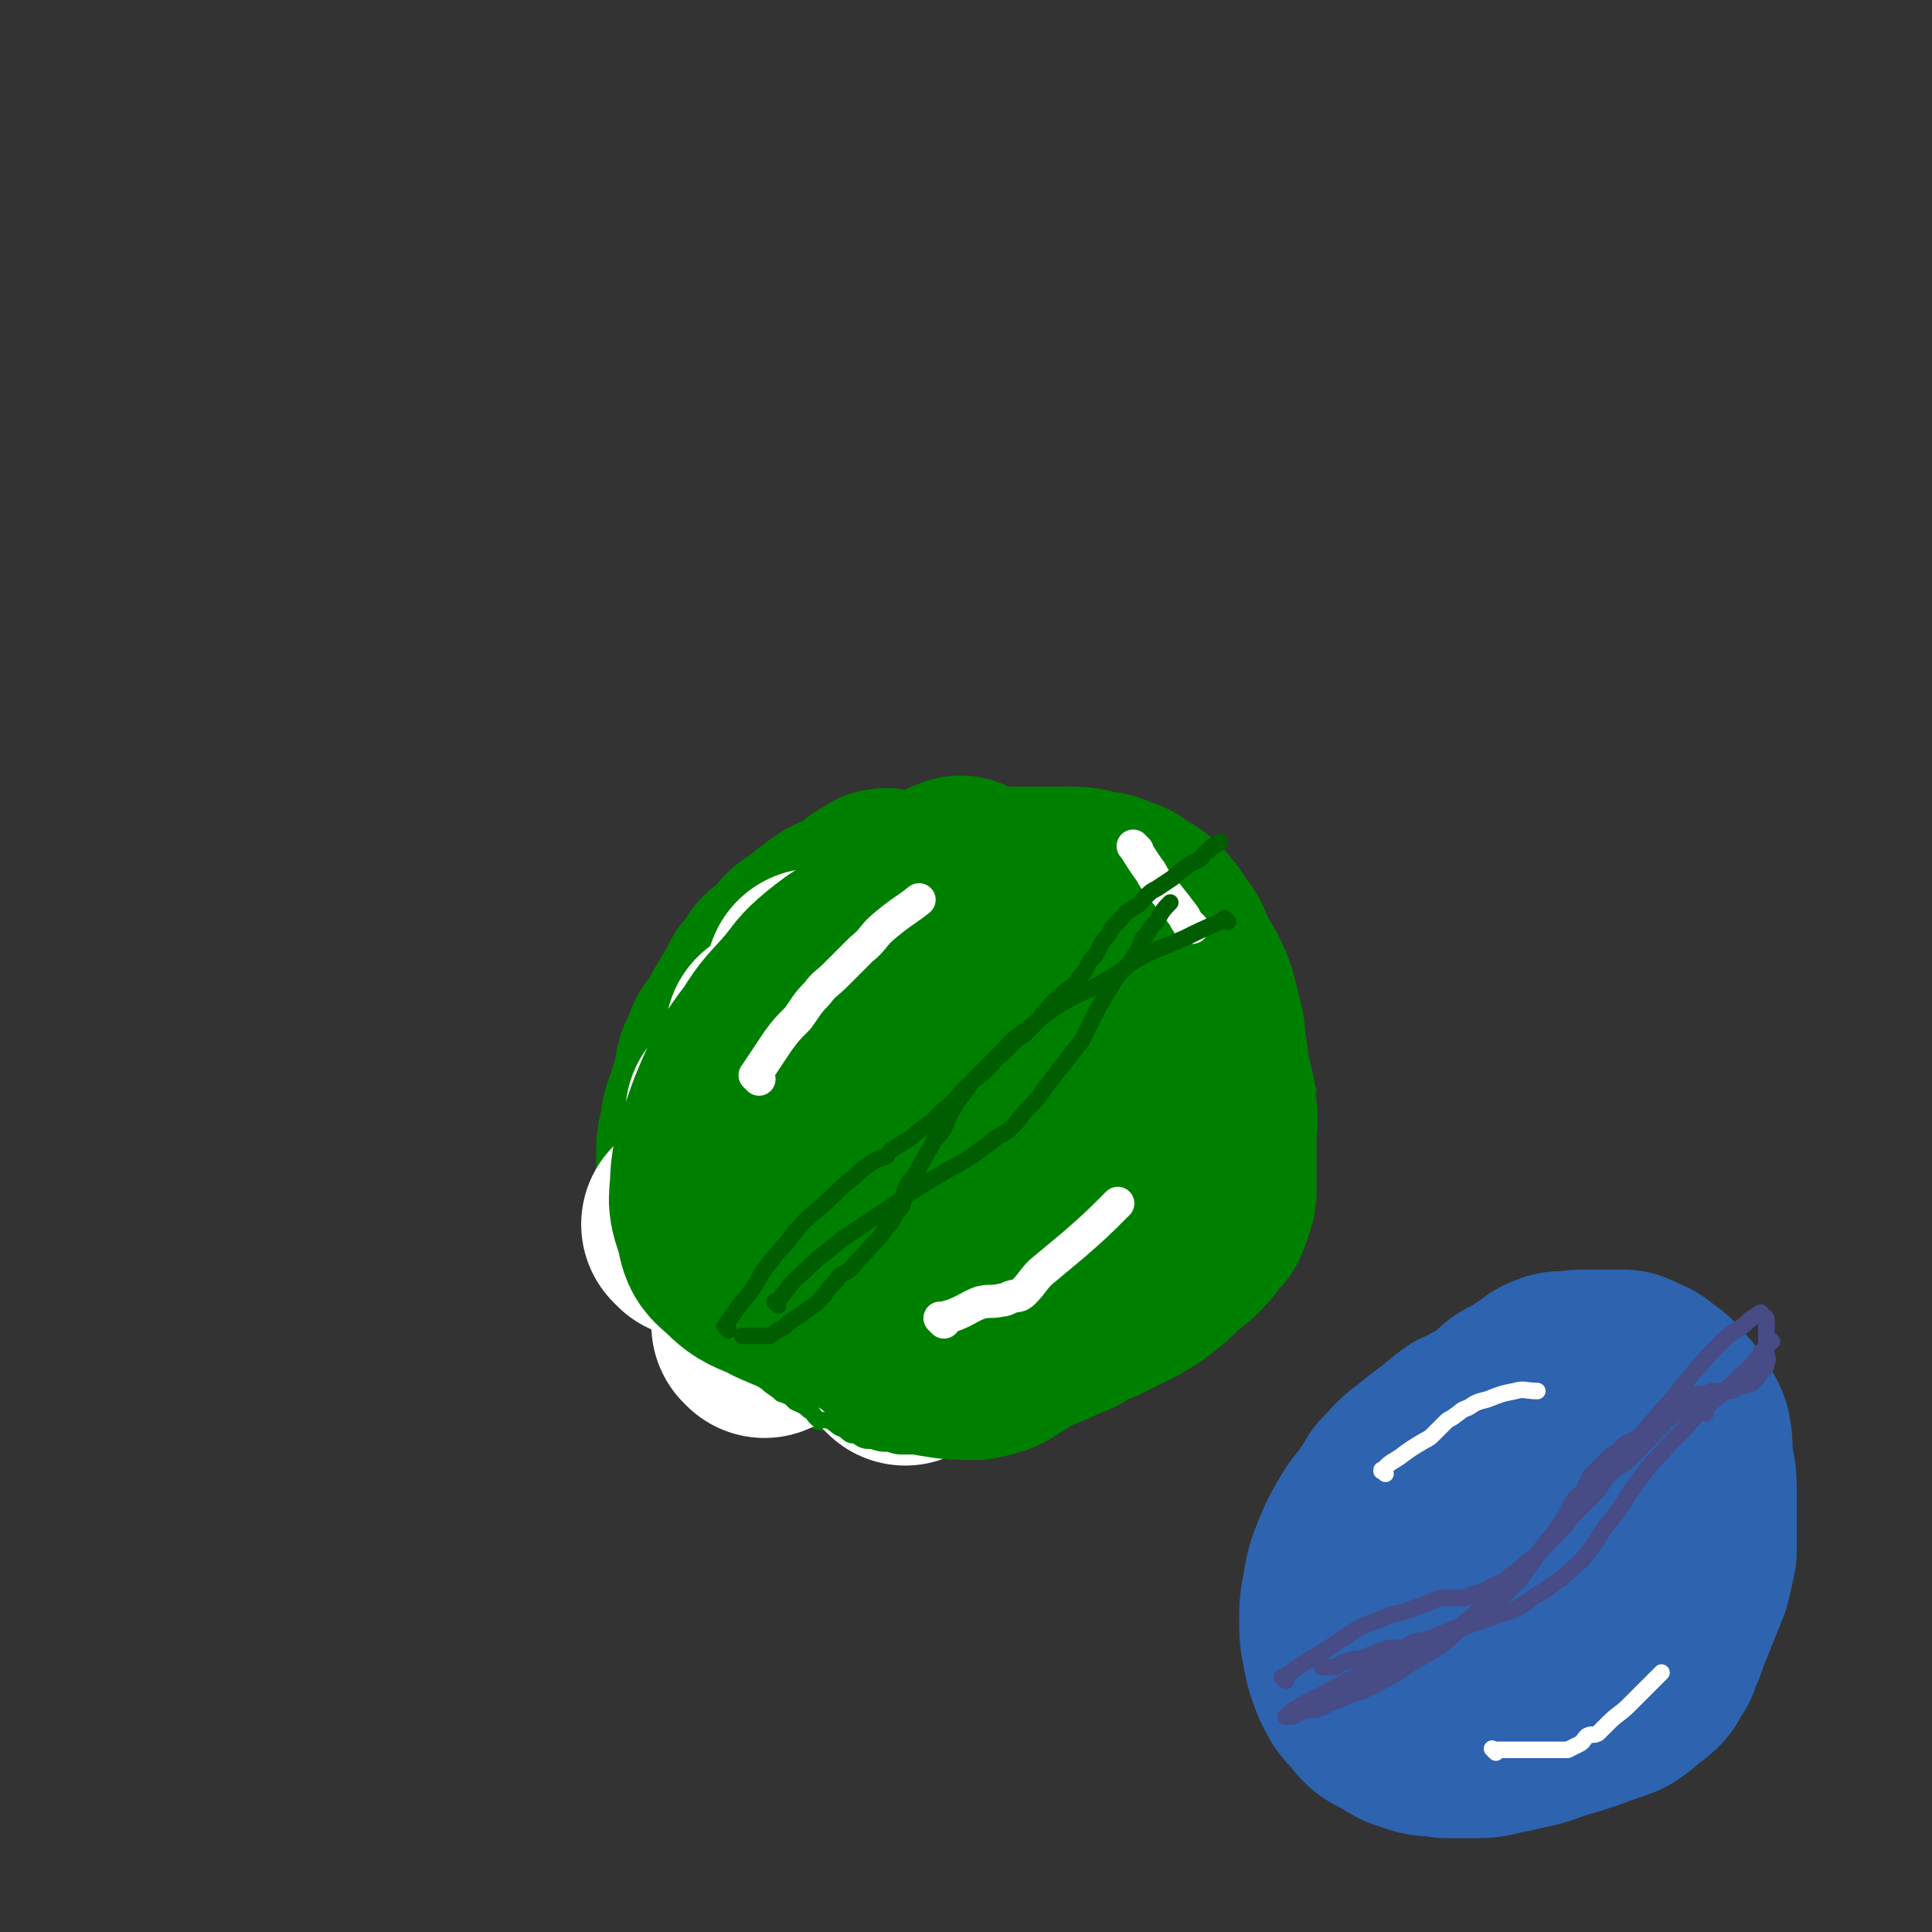
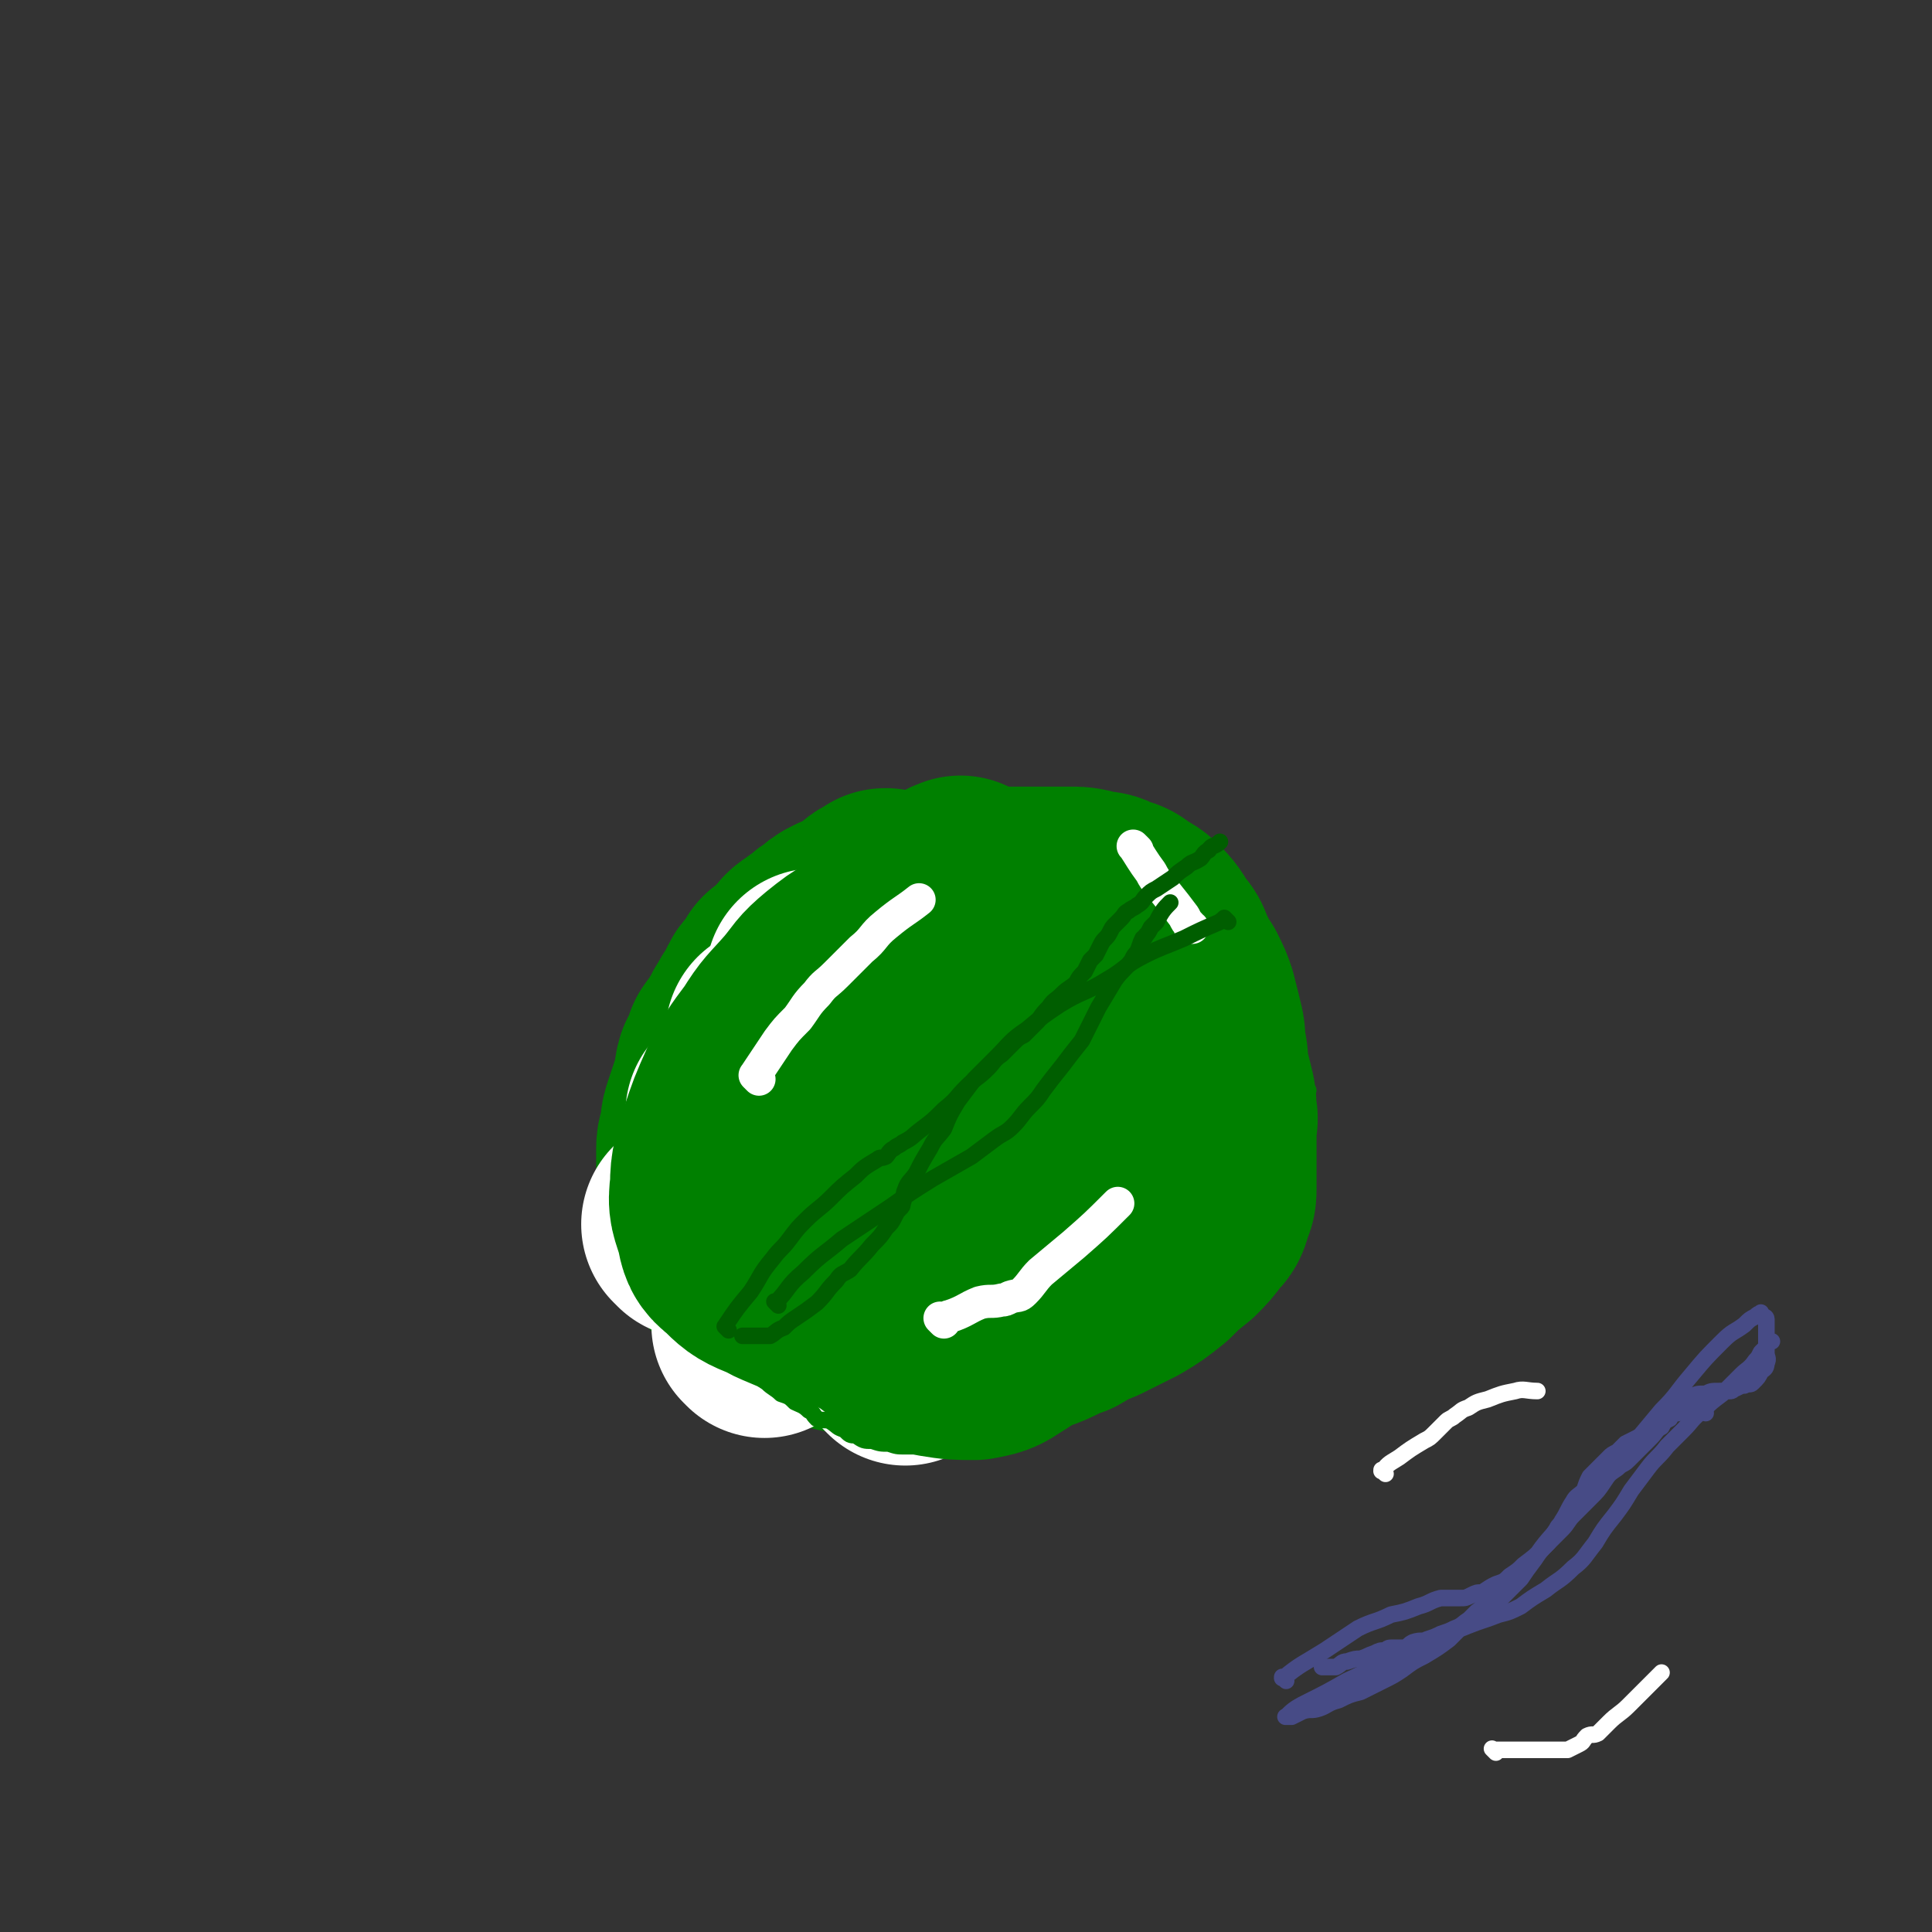
<svg xmlns="http://www.w3.org/2000/svg" viewBox="0 0 700 700" version="1.1">
  <rect x="0" y="0" width="700" height="700" fill="#333333" stroke="none" />
  <g fill="none" stroke="#008000" stroke-width="80" stroke-linecap="round" stroke-linejoin="round">
    <path d="M322,327c-1,-1 -1,-1 -1,-1 -1,-1 0,0 0,0 0,0 0,0 0,0 0,0 0,-1 0,0 -4,1 -4,2 -8,5 -2,1 -2,1 -3,2 -3,1 -3,1 -5,2 -2,1 -2,1 -4,3 -2,1 -2,1 -4,3 -1,1 -2,1 -3,2 -3,2 -3,2 -4,4 -2,1 -2,2 -3,3 -2,2 -2,2 -4,3 -1,2 -1,2 -2,4 -1,2 -2,1 -3,3 -1,2 -1,2 -2,4 -2,3 -2,3 -3,5 -2,3 -2,3 -3,6 -2,3 -2,2 -4,5 -1,3 -1,4 -3,7 -1,3 0,3 -1,6 -1,3 -1,3 -2,6 -1,3 -1,3 -2,6 -1,3 0,3 -1,6 0,2 -1,2 -1,5 0,3 0,3 0,5 0,3 0,3 0,6 0,1 0,1 0,3 0,3 0,3 0,5 0,2 1,2 1,4 1,2 0,2 1,4 1,2 1,2 2,4 1,2 1,2 2,3 1,2 1,2 2,3 1,2 1,2 3,3 1,1 1,1 3,2 1,1 1,1 3,3 1,1 1,2 2,3 1,1 2,1 4,2 1,1 1,2 3,3 1,0 2,0 3,1 3,1 2,1 4,2 2,1 2,1 3,2 2,1 2,1 4,2 2,0 2,0 4,1 2,0 2,1 5,2 2,0 2,0 4,0 2,0 2,0 5,0 2,1 2,1 4,1 3,0 3,0 6,0 2,0 2,0 5,0 2,0 2,0 5,0 3,0 3,0 7,0 5,0 5,0 9,-1 5,-1 5,-1 9,-2 3,-1 3,-1 5,-2 2,-1 2,-1 3,-1 2,-1 2,0 4,-1 2,-1 2,-1 4,-2 2,-1 2,-1 5,-2 3,-1 3,-2 5,-4 4,-2 4,-2 7,-4 2,-1 2,-1 5,-3 2,-1 1,-2 3,-3 2,-2 3,-2 4,-4 3,-2 3,-2 4,-4 2,-3 2,-3 3,-5 2,-3 2,-2 3,-5 2,-3 2,-3 3,-6 1,-3 1,-3 2,-6 1,-3 1,-3 2,-7 0,-4 0,-4 0,-8 0,-4 1,-4 1,-7 0,-3 0,-3 0,-5 0,-2 0,-2 0,-5 0,-2 -1,-2 -1,-4 0,-3 1,-3 0,-6 -1,-3 -2,-3 -4,-6 -3,-3 -3,-3 -5,-5 -3,-3 -3,-3 -7,-7 -2,-2 -2,-2 -5,-4 -2,-3 -2,-3 -5,-5 -3,-2 -3,-2 -5,-3 -2,-1 -2,-2 -4,-3 -2,-1 -1,-1 -3,-2 -1,-1 -1,0 -3,-1 -1,0 -1,-1 -3,-1 -2,-1 -2,-1 -5,-1 -4,0 -4,0 -7,0 -5,0 -5,0 -9,0 -6,0 -6,0 -11,1 -6,2 -6,2 -12,4 -5,2 -5,2 -10,4 -4,2 -4,3 -8,5 -3,2 -3,3 -6,5 -3,2 -3,2 -6,4 -2,3 -2,3 -4,6 -2,2 -3,2 -4,5 -2,2 -2,2 -2,6 -2,3 -1,3 -2,6 -1,4 -1,4 -1,7 0,4 0,4 0,7 0,4 0,4 0,8 0,4 -1,4 0,8 1,3 2,3 4,6 1,3 1,4 4,6 2,2 3,2 6,3 3,3 3,3 6,5 5,3 6,3 11,4 5,2 6,2 11,2 9,1 9,0 17,0 8,0 9,0 17,-1 8,-1 8,-2 16,-4 4,-2 4,-1 9,-3 3,-1 3,-1 5,-2 2,-1 2,-1 3,-3 2,-3 2,-3 3,-7 1,-5 1,-5 1,-11 0,-7 0,-7 -1,-13 -1,-8 -1,-8 -4,-16 -3,-5 -2,-5 -6,-10 -3,-4 -4,-4 -8,-6 -4,-2 -4,-1 -9,-3 -4,-1 -4,-1 -9,-1 -4,0 -4,0 -8,1 -4,1 -5,1 -8,3 -5,2 -4,2 -8,5 -4,3 -4,2 -7,6 -2,3 -2,3 -3,7 -1,3 -1,3 -2,7 -1,3 -2,3 -1,6 0,3 1,3 2,6 2,3 2,3 4,6 3,2 3,1 6,3 2,2 2,3 5,4 4,2 4,1 8,1 6,0 6,0 12,0 7,0 7,0 14,-1 3,0 3,-1 7,-2 1,0 4,-1 3,0 -2,2 -5,2 -10,5 -7,4 -7,4 -15,8 -7,5 -7,5 -15,9 -6,4 -6,4 -12,6 -5,2 -5,2 -11,3 -4,0 -4,0 -8,0 -3,-1 -4,-1 -6,-2 -3,-2 -3,-3 -5,-6 -2,-4 0,-4 -1,-9 -1,-6 -1,-6 -2,-11 -1,-5 -1,-5 -2,-10 -1,-4 -1,-4 -1,-9 0,-3 0,-3 0,-6 0,-3 0,-3 0,-7 0,-2 0,-2 0,-5 0,-3 0,-3 1,-6 1,-3 1,-3 2,-6 0,-1 0,-1 1,-3 1,-1 1,-1 2,-3 1,-1 1,-2 2,-3 1,-3 1,-3 3,-5 1,-1 1,-1 2,-3 0,-1 0,-1 1,-2 0,-1 0,-1 1,-1 1,-1 1,-1 2,-1 2,-2 2,-2 4,-4 3,-2 4,-2 7,-4 4,-2 4,-2 8,-4 3,-2 3,-2 7,-3 3,-1 3,-2 6,-2 2,-1 3,-1 5,-1 2,0 2,-1 4,-1 4,-1 4,0 7,0 2,0 2,1 4,1 2,1 2,1 4,1 2,0 2,0 3,1 2,2 1,2 3,4 1,2 2,2 3,4 2,2 1,2 3,5 1,2 2,2 3,4 2,4 1,4 3,7 1,4 1,4 3,7 1,4 1,4 3,7 1,3 1,3 2,6 1,3 2,3 3,6 0,3 0,3 1,6 0,3 0,3 1,5 " />
    <path d="M373,354c-1,-1 -1,-1 -1,-1 -1,-1 0,0 0,0 0,0 0,0 0,0 -1,0 -1,0 -2,0 -4,-2 -4,-2 -8,-5 -2,-1 -2,-2 -4,-3 -2,-2 -3,-1 -5,-2 -2,-1 -2,-1 -4,-2 -2,-1 -2,-1 -4,-2 -2,-1 -2,-1 -4,-2 -2,0 -2,0 -4,0 -2,0 -2,-1 -4,-1 -2,0 -2,0 -5,0 -2,0 -2,0 -4,0 -1,0 -1,0 -3,0 -1,0 -1,0 -2,1 -2,1 -2,1 -4,2 -1,1 -1,1 -1,1 " />
    <path d="M348,323c-1,-1 -1,-1 -1,-1 -1,-1 0,0 0,0 1,0 1,-1 1,-1 " />
  </g>
  <g fill="none" stroke="#FFFFFF" stroke-width="80" stroke-linecap="round" stroke-linejoin="round">
    <path d="M314,374c-1,-1 -1,-1 -1,-1 -1,-1 0,0 0,0 0,0 0,0 0,0 -3,2 -3,2 -6,3 -2,1 -2,1 -4,2 -1,1 -2,0 -3,1 -2,1 -1,2 -3,3 -1,1 -1,0 -2,1 -1,1 -1,2 -2,3 -1,2 -1,2 -3,3 0,1 -1,0 -1,1 -1,1 -1,2 -2,4 0,1 0,1 0,3 -1,2 -2,2 -2,4 -1,2 0,3 -1,5 -1,2 -1,2 -2,5 0,2 0,2 0,5 0,2 -1,2 -1,3 0,2 0,2 0,4 0,2 0,2 0,4 0,3 0,3 0,6 0,3 1,3 1,5 1,3 0,3 1,7 0,1 0,1 1,2 1,2 1,2 3,4 1,2 1,2 3,3 2,1 2,1 4,2 2,1 2,1 4,2 2,1 2,1 4,2 2,1 2,1 5,1 3,0 3,0 5,0 5,0 5,0 9,0 5,0 5,0 11,-1 5,0 5,-1 9,-2 2,0 2,0 5,0 1,0 1,0 3,-1 1,0 1,0 2,-1 2,-1 2,-1 5,-3 2,-1 2,-1 5,-3 3,-2 3,-1 5,-3 1,-2 1,-3 2,-4 1,0 2,1 2,1 1,-1 1,-2 2,-3 1,0 1,0 1,-1 1,-2 1,-2 2,-3 1,-1 1,-1 2,-2 1,-1 1,-1 1,-2 1,-1 1,-1 1,-2 1,-1 1,-1 1,-2 1,-2 0,-2 1,-3 1,-2 1,-2 2,-4 1,-1 1,-1 2,-3 1,-1 1,-1 1,-3 0,-2 0,-2 0,-4 0,-1 1,-1 1,-3 0,-2 0,-2 0,-4 0,-1 0,-1 0,-3 0,-2 0,-2 0,-4 0,-2 0,-2 0,-3 0,-3 0,-3 0,-5 0,-2 0,-2 0,-5 0,-1 0,-1 0,-3 0,-1 0,-1 0,-2 -1,-2 -1,-2 -2,-3 -1,-2 0,-2 -1,-3 -1,-2 -1,-1 -2,-3 -1,-1 -1,-1 -1,-2 -1,-2 -1,-2 -2,-4 -1,-2 -1,-2 -2,-4 -2,-1 -2,-1 -3,-2 -1,-2 -1,-2 -2,-3 -1,-1 -1,-2 -2,-2 -1,0 -1,0 -1,0 -1,0 -1,-1 -2,-1 -2,-1 -2,0 -3,-1 -2,0 -2,-1 -3,-1 -2,0 -2,0 -4,0 -2,0 -2,-1 -4,-1 -2,0 -2,0 -4,0 -2,0 -2,0 -5,0 -2,0 -2,1 -5,1 -2,0 -2,0 -5,0 -2,0 -2,1 -4,2 -2,1 -2,1 -4,2 -2,2 -2,2 -3,4 -2,1 -2,2 -3,4 -1,2 -1,2 -2,5 0,2 0,2 -1,4 -1,3 -1,3 -1,5 0,2 0,2 0,4 0,3 0,3 0,6 0,2 1,2 1,3 1,4 1,4 2,7 2,3 2,3 3,5 2,2 2,2 4,3 1,2 1,2 2,4 2,2 2,2 4,3 1,2 1,2 3,3 3,2 3,2 7,2 4,1 4,1 9,1 4,0 4,0 9,0 2,0 2,0 4,0 2,0 2,0 3,-1 1,-1 1,0 2,-1 1,-2 1,-2 2,-4 1,-3 2,-3 2,-6 1,-4 0,-4 0,-9 0,-4 0,-4 -1,-8 -1,-3 -1,-4 -4,-7 -2,-3 -2,-3 -5,-5 -4,-2 -4,-2 -7,-3 -3,-1 -3,0 -7,-1 -3,-1 -3,-1 -7,-1 -4,0 -4,0 -8,1 -3,1 -3,1 -7,2 -3,2 -3,2 -5,4 -3,2 -3,2 -5,4 -2,2 -2,2 -4,5 -1,1 -1,2 -1,3 " />
    <path d="M297,356c-1,-1 -1,-1 -1,-1 -1,-1 0,0 0,0 0,0 0,0 0,0 " />
    <path d="M282,376c-1,-1 -1,-1 -1,-1 " />
    <path d="M268,405c-1,-1 -1,-1 -1,-1 " />
    <path d="M268,405c-1,-1 -1,-1 -1,-1 -1,-1 0,0 0,0 " />
    <path d="M252,445c-1,-1 -1,-1 -1,-1 -1,-1 0,0 0,0 0,0 0,0 0,0 " />
    <path d="M426,395c-1,-1 -1,-1 -1,-1 -1,-1 0,0 0,0 " />
    <path d="M399,441c-1,-1 -1,-1 -1,-1 " />
    <path d="M375,470c-1,-1 -1,-1 -1,-1 " />
    <path d="M328,491c-1,-1 -1,-1 -1,-1 -1,-1 0,0 0,0 " />
    <path d="M277,481c-1,-1 -1,-1 -1,-1 " />
    <path d="M396,348c-1,-1 -1,-1 -1,-1 " />
  </g>
  <g fill="none" stroke="#008000" stroke-width="6" stroke-linecap="round" stroke-linejoin="round">
    <path d="M234,412c-1,-1 -1,-1 -1,-1 -1,-1 0,0 0,0 0,0 0,0 0,0 0,1 0,1 0,1 0,3 -1,3 -1,6 0,2 0,3 0,5 0,1 -1,1 -1,3 0,2 0,2 0,3 0,2 0,2 0,4 0,2 0,2 0,3 0,2 0,2 0,4 1,2 1,3 2,5 1,2 1,2 3,4 1,1 2,1 3,2 1,1 1,2 2,3 1,1 2,1 4,3 1,1 0,1 2,2 1,1 1,1 2,2 2,1 2,2 4,3 2,2 2,2 4,3 2,1 2,1 4,3 2,1 2,1 3,2 2,2 2,2 4,3 1,1 1,0 3,1 2,2 2,2 4,4 1,1 1,1 3,1 2,1 2,2 4,2 1,1 1,1 2,1 3,1 3,1 5,2 2,1 2,1 4,2 1,1 1,2 2,2 2,1 3,1 5,1 2,1 1,2 3,2 3,1 3,1 5,1 4,0 4,0 8,0 3,0 3,0 7,0 4,0 4,0 8,0 2,0 2,0 5,0 3,0 3,0 6,0 3,0 3,0 6,0 3,0 3,0 5,0 3,0 3,0 6,-1 3,-1 3,-1 6,-2 3,-1 3,-1 7,-2 3,-1 2,-2 6,-3 2,-1 3,0 5,-1 3,-1 2,-1 5,-2 1,-1 1,-1 3,-2 2,-1 2,-1 4,-2 3,-1 3,-1 6,-2 2,-1 2,-1 4,-3 2,-1 2,-1 4,-2 2,-1 2,-1 4,-2 2,-1 2,-1 4,-2 3,-2 3,-2 5,-4 4,-2 4,-2 8,-4 4,-2 6,-3 9,-4 " />
    <path d="M250,398c-1,-1 -1,-1 -1,-1 -1,-1 0,0 0,0 0,0 0,0 0,0 0,0 0,0 0,0 -1,-1 0,0 0,0 -2,4 -3,4 -5,8 -2,4 -2,4 -2,8 -1,3 0,3 0,6 0,4 0,4 0,8 0,3 0,3 0,7 0,4 -1,4 0,7 0,3 1,3 2,6 1,3 1,3 1,6 0,3 0,3 1,6 1,3 1,3 2,6 1,2 0,3 1,5 1,3 1,3 3,6 1,2 1,2 3,4 1,2 1,2 3,4 2,2 1,2 4,5 1,1 1,0 3,2 2,1 2,1 4,3 2,2 2,2 4,3 2,2 2,2 5,4 2,2 3,2 5,4 3,1 3,1 5,3 2,1 3,1 5,3 2,1 1,1 3,3 2,1 3,0 5,1 3,2 2,2 5,3 2,2 2,2 4,2 3,2 3,2 6,2 3,1 3,1 6,1 3,1 3,1 6,1 6,0 6,0 11,0 6,0 6,0 13,0 5,-1 5,-2 10,-2 2,-1 2,0 4,0 2,-1 2,-1 5,-2 2,-1 2,0 5,-1 3,-2 3,-2 6,-4 4,-2 4,-2 7,-3 3,-1 3,-1 6,-2 2,-1 2,-1 3,-2 1,-1 2,-1 3,-2 2,-1 2,-2 4,-3 3,-2 3,-2 6,-5 5,-2 5,-2 10,-5 3,-2 2,-2 5,-4 3,-1 2,-1 5,-3 1,0 1,0 2,-1 1,-1 1,-1 3,-2 3,-2 3,-2 6,-5 0,-1 0,-1 1,-1 " />
    <path d="M396,305c-1,-1 -1,-1 -1,-1 -1,-1 0,0 0,0 0,0 0,0 0,0 1,0 1,0 2,0 4,1 4,1 8,2 3,1 3,1 6,2 3,2 3,2 5,5 2,2 2,2 4,4 2,3 1,3 4,6 2,3 2,2 5,5 2,2 1,3 3,6 2,2 2,2 4,4 3,3 3,3 5,6 2,3 2,3 3,5 2,3 2,3 3,6 1,3 2,3 3,6 1,2 1,2 2,5 1,2 1,2 3,5 1,2 1,2 2,3 1,2 1,2 2,3 1,1 1,1 2,2 1,1 1,1 2,2 1,2 1,2 2,3 1,2 1,2 2,4 1,1 1,1 3,3 2,2 2,2 4,4 " />
  </g>
  <g fill="none" stroke="#008000" stroke-width="80" stroke-linecap="round" stroke-linejoin="round">
    <path d="M320,426c-1,-1 -1,-1 -1,-1 -1,-1 0,0 0,0 2,-7 1,-7 4,-14 2,-5 2,-5 4,-10 3,-5 3,-5 6,-9 3,-5 3,-5 7,-9 6,-5 6,-5 13,-8 8,-4 8,-4 17,-5 7,-2 8,-3 15,-1 5,1 7,2 9,6 4,8 3,10 2,19 -1,13 -1,13 -4,25 -3,12 -3,12 -7,25 -3,10 -2,10 -7,21 -3,7 -3,7 -7,13 -4,4 -4,5 -8,7 -4,3 -5,3 -10,4 -6,0 -7,0 -13,-1 -6,-2 -6,-1 -11,-4 -9,-7 -10,-6 -17,-15 -8,-10 -8,-11 -11,-23 -3,-13 -3,-14 -1,-27 2,-13 3,-14 9,-26 7,-15 7,-15 17,-27 9,-11 9,-11 20,-20 8,-6 8,-7 17,-11 8,-4 8,-5 16,-6 7,-1 8,-1 14,1 5,2 5,2 8,7 5,8 5,8 6,17 0,13 0,14 -5,26 -5,15 -7,14 -14,28 -6,12 -5,12 -12,23 -6,9 -6,10 -13,18 -5,5 -6,5 -12,10 -6,4 -6,4 -12,6 -9,3 -9,3 -18,4 -8,1 -8,1 -17,0 -8,-1 -8,-1 -15,-4 -7,-3 -8,-3 -13,-8 -5,-5 -5,-5 -7,-12 -2,-9 -1,-10 1,-18 3,-13 3,-13 9,-25 7,-13 7,-13 16,-25 9,-11 9,-11 19,-21 7,-7 7,-7 15,-12 5,-4 5,-4 11,-6 4,-1 5,0 9,1 4,1 5,1 8,4 4,4 5,4 6,10 3,8 2,9 2,17 0,10 0,10 -3,20 -3,11 -3,11 -8,21 -4,9 -5,9 -10,17 -4,7 -3,7 -8,13 -4,5 -4,5 -9,8 -5,4 -5,4 -11,6 -6,3 -6,3 -12,4 -7,2 -7,2 -14,2 -6,0 -6,1 -12,-1 -5,-2 -6,-3 -10,-7 -4,-3 -4,-4 -5,-9 -2,-7 -3,-7 -2,-14 0,-8 1,-8 3,-16 3,-9 3,-9 7,-18 4,-8 4,-8 10,-16 5,-8 5,-7 12,-15 5,-6 4,-6 10,-11 5,-4 5,-4 10,-7 4,-2 5,-2 9,-3 4,-1 4,0 8,-1 4,0 4,-1 7,-1 3,0 4,0 7,1 3,1 2,2 5,4 1,1 2,1 2,2 2,7 2,7 3,14 1,7 1,7 0,13 -1,7 -1,7 -3,13 -2,7 -2,7 -5,14 -3,6 -3,6 -6,12 -3,6 -4,6 -8,10 -4,5 -4,5 -8,9 -5,4 -5,3 -10,6 -5,3 -5,3 -10,5 -5,1 -5,1 -11,2 -4,1 -4,0 -8,0 -4,0 -5,1 -8,0 -4,-1 -5,-1 -6,-4 -3,-3 -2,-4 -2,-9 -1,-7 -1,-7 0,-15 1,-9 0,-10 4,-18 3,-9 4,-9 9,-18 5,-6 5,-6 9,-13 4,-5 4,-5 9,-10 4,-4 4,-4 8,-7 4,-3 4,-3 8,-6 4,-4 4,-4 9,-7 5,-3 5,-4 10,-6 6,-3 6,-3 12,-5 5,-2 6,-2 11,-3 5,-1 6,-1 11,-1 4,0 4,0 9,0 4,0 4,0 9,0 4,0 4,0 8,1 4,1 4,0 7,2 4,1 4,1 6,3 4,2 4,2 6,4 3,3 3,4 5,7 3,3 2,3 4,7 2,4 2,4 4,7 2,4 2,4 3,7 1,4 1,4 2,8 1,4 1,4 1,8 1,4 1,4 1,8 1,4 1,4 2,8 1,4 1,4 1,8 1,3 0,3 0,7 0,3 0,3 0,7 0,3 0,3 0,7 0,3 0,3 0,6 0,3 0,3 -1,5 -1,4 -1,4 -3,6 -3,4 -3,4 -6,7 -5,4 -5,4 -9,8 -5,4 -5,4 -10,7 -6,3 -6,3 -12,6 -5,2 -5,2 -10,5 -6,2 -6,3 -12,5 -7,1 -7,1 -13,2 -7,1 -7,1 -14,1 -7,0 -7,0 -14,-2 -8,-1 -8,0 -15,-4 -8,-4 -8,-4 -14,-11 -5,-6 -5,-6 -9,-14 -2,-6 -1,-6 -2,-12 0,-1 0,-1 0,-1 " />
  </g>
  <g fill="none" stroke="#FFFFFF" stroke-width="12" stroke-linecap="round" stroke-linejoin="round">
    <path d="M342,479c-1,-1 -1,-1 -1,-1 -1,-1 0,0 0,0 2,0 2,-1 3,-1 6,-2 6,-3 11,-5 4,-1 4,0 8,-1 1,0 1,0 3,-1 3,-1 3,0 5,-2 3,-3 3,-4 6,-7 6,-5 6,-5 12,-10 8,-7 8,-7 16,-15 0,0 0,0 0,0 " />
    <path d="M275,391c-1,-1 -1,-1 -1,-1 -1,-1 0,0 0,0 0,0 0,0 0,0 0,0 0,-1 0,-1 4,-6 4,-6 8,-12 3,-4 3,-4 7,-8 3,-4 3,-5 7,-9 3,-4 3,-3 7,-7 4,-4 4,-4 9,-9 5,-4 4,-5 9,-9 6,-5 7,-5 12,-9 " />
    <path d="M412,308c-1,-1 -1,-1 -1,-1 -1,-1 0,0 0,0 0,0 0,0 0,0 0,0 -1,-1 0,0 2,3 3,5 6,9 2,4 3,4 5,7 4,5 4,5 7,9 1,2 1,2 2,3 0,1 0,1 1,1 " />
  </g>
  <g fill="none" stroke="#2D63AF" stroke-width="80" stroke-linecap="round" stroke-linejoin="round">
-     <path d="M536,549c-1,-1 -1,-1 -1,-1 -1,-1 0,0 0,0 0,0 0,0 0,0 0,-2 0,-2 0,-5 1,-7 1,-7 2,-13 1,-3 2,-3 3,-6 1,-2 0,-2 1,-4 1,-2 1,-2 2,-3 1,-2 1,-2 2,-3 2,-2 2,-2 3,-3 2,-2 3,-2 5,-3 3,-2 3,-2 6,-4 3,-2 2,-2 5,-3 2,-1 2,0 4,0 2,0 2,-1 5,-1 2,0 2,0 5,0 2,0 2,0 4,0 3,0 3,0 6,0 1,0 1,0 2,1 3,1 4,1 6,3 3,2 3,2 5,4 2,3 3,3 4,5 2,4 3,4 4,7 1,5 0,6 1,11 1,5 1,5 1,10 0,6 0,6 0,12 0,5 0,5 0,9 -1,5 -1,5 -2,9 -2,5 -2,5 -4,10 -2,5 -2,5 -4,10 -1,4 -2,4 -3,8 -2,3 -2,3 -3,5 -2,2 -2,2 -4,3 -3,3 -3,3 -6,5 -5,2 -6,2 -11,4 -6,2 -6,2 -13,4 -5,2 -5,2 -10,3 -4,1 -4,1 -9,2 -4,1 -4,1 -8,1 -5,0 -5,0 -10,0 -6,-1 -6,0 -11,-2 -4,-1 -4,-2 -8,-4 -4,-2 -4,-2 -7,-6 -3,-3 -3,-3 -5,-7 -2,-5 -2,-5 -3,-10 -1,-5 -1,-5 -1,-10 0,-5 0,-5 1,-10 1,-6 1,-6 3,-11 2,-5 2,-5 5,-10 2,-4 3,-4 5,-7 2,-3 2,-3 4,-6 1,-2 1,-2 3,-3 1,-2 1,-2 3,-4 2,-2 3,-2 5,-4 3,-2 3,-3 7,-5 3,-3 3,-3 7,-6 3,-1 3,-1 6,-3 3,-1 3,-1 6,-2 2,-1 2,0 3,-1 3,-1 3,-2 6,-2 2,-1 2,0 4,0 2,0 2,0 4,0 2,0 2,0 4,0 2,1 2,1 4,2 2,1 2,1 3,3 2,2 2,2 3,4 2,3 2,3 3,6 1,2 0,3 1,6 0,3 0,3 1,6 0,3 0,3 1,6 0,3 0,3 1,5 0,3 0,3 0,6 0,3 0,3 0,6 0,3 0,3 0,5 0,3 0,3 0,5 0,2 0,2 -1,4 0,2 0,2 -1,3 0,2 0,2 -1,4 0,1 0,1 -1,3 0,1 0,1 -1,2 -1,2 -1,1 -2,2 -2,1 -2,1 -3,2 -1,1 -1,2 -2,2 -3,2 -4,2 -7,3 -3,2 -3,3 -6,4 -2,0 -2,-1 -5,-1 -2,0 -2,1 -5,1 -3,0 -3,0 -6,0 -2,0 -2,0 -5,0 -3,0 -3,0 -5,0 -3,0 -3,0 -5,-1 -3,-1 -2,-2 -4,-4 -1,-1 -1,-1 -2,-2 0,-1 0,-1 0,-1 0,-2 0,-2 0,-3 0,-1 0,-1 0,-2 1,-3 1,-3 2,-5 0,-1 0,-1 0,-1 " />
-   </g>
+     </g>
  <g fill="none" stroke="#FFFFFF" stroke-width="6" stroke-linecap="round" stroke-linejoin="round">
    <path d="M502,534c-1,-1 -1,-1 -1,-1 -1,-1 0,0 0,0 0,0 0,0 0,0 0,0 -1,0 0,0 2,-3 3,-3 6,-5 4,-3 4,-3 9,-6 2,-1 2,-1 4,-3 1,-1 1,-1 2,-2 1,-1 1,-1 2,-2 1,-1 2,-1 3,-2 3,-2 2,-2 5,-3 3,-2 3,-2 7,-3 5,-2 5,-2 10,-3 3,-1 4,0 8,0 0,0 0,0 0,0 " />
    <path d="M542,635c-1,-1 -1,-1 -1,-1 -1,-1 0,0 0,0 0,0 0,0 0,0 2,0 2,0 4,0 6,0 6,0 11,0 3,0 3,0 5,0 2,0 2,0 4,0 0,0 0,0 1,0 1,0 1,0 2,0 2,-1 2,-1 4,-2 2,-1 1,-1 3,-3 2,-1 2,0 4,-1 2,-2 2,-2 4,-4 3,-3 4,-3 7,-6 6,-6 6,-6 11,-11 1,-1 1,-1 1,-1 " />
  </g>
  <g fill="none" stroke="#474B86" stroke-width="6" stroke-linecap="round" stroke-linejoin="round">
    <path d="M618,512c-1,-1 -1,-1 -1,-1 -1,-1 0,0 0,0 0,0 0,0 0,0 -1,0 -1,0 -3,0 -3,0 -3,0 -6,1 -3,0 -3,1 -5,2 -3,2 -2,2 -5,4 -3,2 -3,2 -5,3 -2,1 -2,1 -4,2 -2,2 -2,2 -3,3 -2,1 -2,1 -3,2 -2,2 -2,2 -3,3 -2,2 -2,2 -4,4 -1,2 -1,2 -2,5 -2,2 -3,2 -4,4 -2,3 -2,4 -4,7 -1,2 -1,1 -2,3 -2,3 -2,3 -3,5 -3,3 -3,3 -5,6 -3,4 -3,4 -5,7 -3,3 -3,3 -6,6 -3,3 -2,3 -5,5 -2,1 -2,1 -4,2 -2,1 -2,1 -4,2 -2,1 -2,2 -5,3 -2,1 -2,1 -5,2 -2,1 -2,1 -5,2 -2,1 -2,0 -5,1 -2,1 -1,1 -3,2 -2,0 -2,0 -4,0 -2,0 -2,0 -3,1 -2,0 -2,0 -4,1 -3,1 -2,1 -5,2 -2,0 -2,0 -5,1 -2,0 -2,1 -4,2 -2,0 -2,0 -4,0 0,0 -1,0 -1,0 " />
    <path d="M466,609c-1,-1 -1,-1 -1,-1 -1,-1 0,0 0,0 0,0 0,0 0,0 0,0 -1,0 0,0 6,-5 7,-5 15,-10 6,-4 6,-4 12,-8 6,-3 6,-2 12,-5 5,-1 5,-1 10,-3 4,-1 4,-2 8,-3 3,0 3,0 6,0 0,0 0,0 1,0 2,0 2,0 4,-1 2,-1 2,-1 4,-1 3,-2 3,-2 5,-3 3,-1 3,-1 5,-3 3,-2 3,-2 5,-4 4,-3 4,-3 7,-6 3,-3 3,-3 7,-7 2,-2 2,-3 4,-5 3,-3 3,-3 6,-6 3,-3 3,-3 5,-6 2,-3 2,-3 5,-5 2,-2 2,-1 4,-3 1,-1 1,-1 3,-3 1,-1 1,-1 3,-3 1,-1 1,-1 2,-2 2,-2 2,-3 4,-4 1,-2 1,-2 3,-3 1,-2 1,-2 2,-4 0,-1 0,-1 1,-2 0,0 1,0 1,0 0,-1 0,-1 0,-1 0,-1 1,0 1,0 2,0 1,-1 3,-1 2,-1 2,-1 5,-1 2,-1 2,-1 5,-1 2,0 2,0 4,0 1,0 1,-1 2,-1 2,-1 2,-1 3,-1 2,-1 2,0 3,-1 2,-2 2,-2 3,-4 1,-1 2,-1 2,-3 1,-2 0,-2 0,-4 0,-2 0,-2 0,-4 0,-2 0,-2 0,-4 0,-1 0,-1 0,-2 0,-1 0,-1 0,-1 0,-1 0,-1 0,-1 0,-1 -1,-1 -1,-1 -1,-1 -1,0 -1,-1 0,0 0,-1 0,0 -1,0 -1,0 -2,1 -2,1 -2,1 -4,3 -4,3 -4,2 -8,6 -6,6 -6,6 -11,12 -6,7 -5,7 -11,13 -5,6 -5,6 -10,12 -5,6 -5,6 -10,12 -5,6 -6,6 -11,12 -5,6 -6,6 -11,12 -4,5 -3,5 -8,10 -4,4 -5,4 -9,8 -4,4 -4,4 -8,7 -5,5 -5,5 -10,10 -4,3 -4,3 -9,6 -4,2 -4,2 -8,5 -3,2 -3,2 -7,4 -4,2 -4,2 -8,4 -4,1 -4,1 -8,3 -4,1 -4,2 -7,3 -3,1 -3,0 -6,1 -2,1 -2,1 -4,2 -1,0 -3,0 -2,0 2,-2 3,-3 7,-5 8,-4 8,-4 15,-8 9,-4 9,-5 17,-8 8,-4 8,-4 16,-7 6,-3 6,-3 11,-5 5,-2 6,-2 11,-4 4,-1 4,-1 8,-3 4,-3 4,-3 9,-6 5,-4 5,-3 10,-8 4,-3 4,-4 8,-9 3,-5 3,-5 7,-10 3,-4 3,-4 6,-9 3,-4 3,-4 6,-8 3,-4 4,-4 7,-8 3,-3 3,-3 6,-6 3,-3 3,-4 7,-7 3,-3 3,-3 7,-6 3,-3 3,-3 7,-7 2,-2 3,-2 5,-5 1,-1 1,-1 2,-3 1,-1 1,-1 2,-2 0,-1 0,-1 0,-2 0,0 1,0 2,0 " />
  </g>
  <g fill="none" stroke="#005E00" stroke-width="6" stroke-linecap="round" stroke-linejoin="round">
    <path d="M264,482c-1,-1 -1,-1 -1,-1 -1,-1 0,0 0,0 0,0 0,0 0,0 0,-1 0,-1 0,-1 4,-6 4,-6 9,-12 4,-6 3,-6 8,-12 3,-4 3,-3 6,-7 3,-4 3,-4 6,-7 4,-4 5,-4 9,-8 4,-4 4,-4 9,-8 3,-3 3,-3 8,-6 1,-1 1,0 3,-1 1,-1 1,-2 3,-3 1,-1 2,-1 3,-2 4,-2 3,-2 7,-5 4,-3 4,-3 8,-7 5,-4 4,-4 8,-8 4,-4 4,-3 8,-7 2,-2 2,-3 5,-5 2,-2 2,-2 4,-4 2,-2 2,-2 4,-3 1,-1 1,-1 2,-2 2,-2 2,-2 3,-3 2,-3 2,-3 4,-5 2,-3 2,-2 5,-5 2,-2 3,-2 5,-4 1,-2 1,-2 3,-4 1,-2 1,-2 2,-4 1,-1 1,-1 2,-2 1,-2 1,-2 2,-4 1,-2 2,-2 3,-4 1,-2 1,-2 2,-3 1,-1 1,-1 2,-2 2,-2 1,-2 3,-3 1,-1 2,-1 3,-2 2,-1 2,-2 3,-3 2,-2 2,-2 4,-3 3,-2 3,-2 6,-4 2,-2 2,-2 5,-4 2,-2 2,-1 5,-3 1,-1 1,-2 3,-3 1,-2 2,-1 4,-3 0,0 0,0 0,0 " />
    <path d="M445,334c-1,-1 -1,-1 -1,-1 -1,-1 0,0 0,0 -1,0 -1,0 -2,1 -7,3 -7,3 -13,6 -7,3 -8,3 -14,6 -8,4 -7,5 -14,9 -8,5 -9,4 -17,9 -6,4 -6,4 -12,9 -6,4 -6,5 -11,10 -4,4 -4,4 -8,8 -3,4 -3,4 -6,8 -3,5 -3,5 -5,10 -3,4 -3,3 -5,7 -3,5 -3,5 -5,9 -2,3 -3,3 -4,6 -1,2 0,3 -1,5 0,1 0,1 -1,2 -1,1 -1,1 -2,3 -1,2 -1,2 -3,4 -2,3 -2,3 -5,6 -4,5 -4,4 -8,9 -3,2 -3,1 -5,4 -4,4 -3,4 -7,8 -4,3 -4,3 -7,5 -3,2 -3,2 -5,4 -3,1 -3,2 -5,3 -2,0 -2,0 -3,0 -2,0 -2,0 -3,0 -1,0 -1,0 -2,0 -1,0 -1,0 -1,0 -1,0 -1,0 -1,0 " />
    <path d="M282,473c-1,-1 -1,-1 -1,-1 -1,-1 0,0 0,0 5,-5 4,-6 10,-11 7,-7 7,-6 14,-12 9,-6 9,-6 18,-12 7,-5 7,-5 15,-10 7,-4 7,-4 14,-8 4,-3 4,-3 8,-6 4,-3 4,-2 7,-5 3,-3 3,-4 6,-7 3,-3 3,-3 5,-6 3,-4 3,-4 7,-9 3,-4 3,-4 7,-9 3,-6 3,-6 6,-12 3,-5 3,-5 6,-10 3,-4 3,-3 6,-7 1,-2 1,-2 2,-3 1,-2 1,-3 2,-5 0,0 1,0 1,-1 1,-1 1,-1 2,-3 1,-1 1,-1 2,-2 2,-4 3,-5 5,-7 " />
  </g>
</svg>